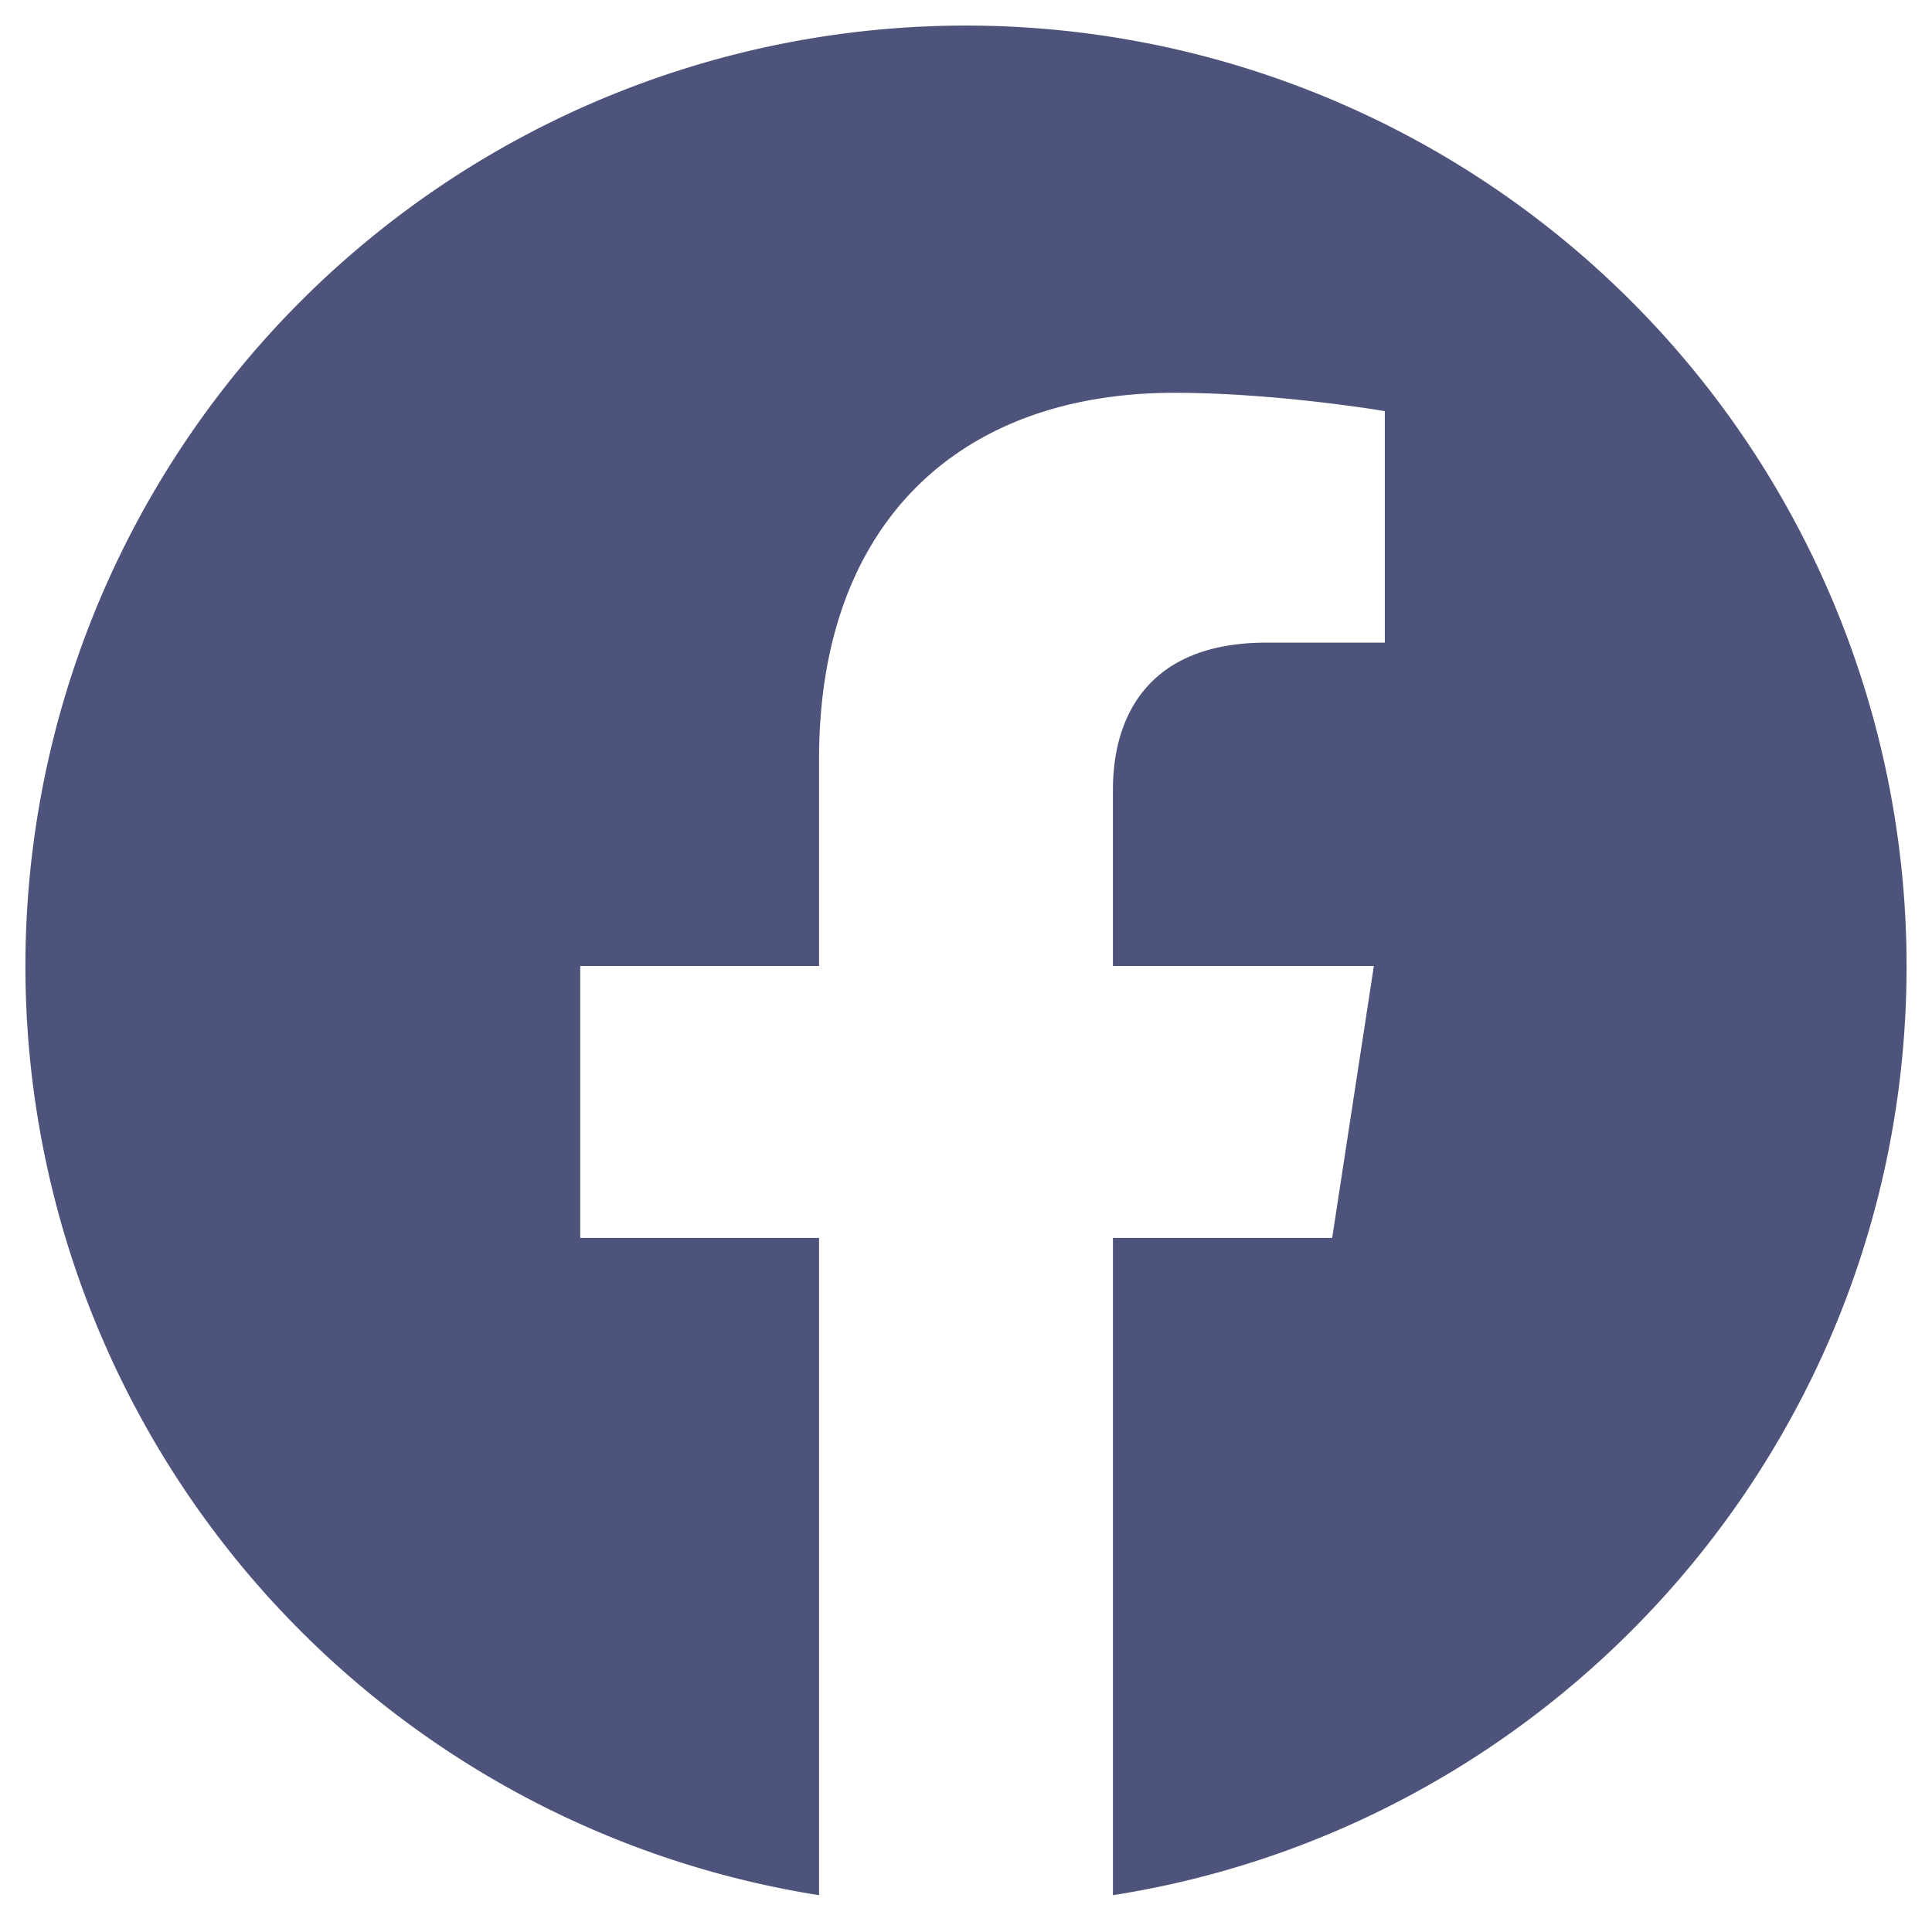
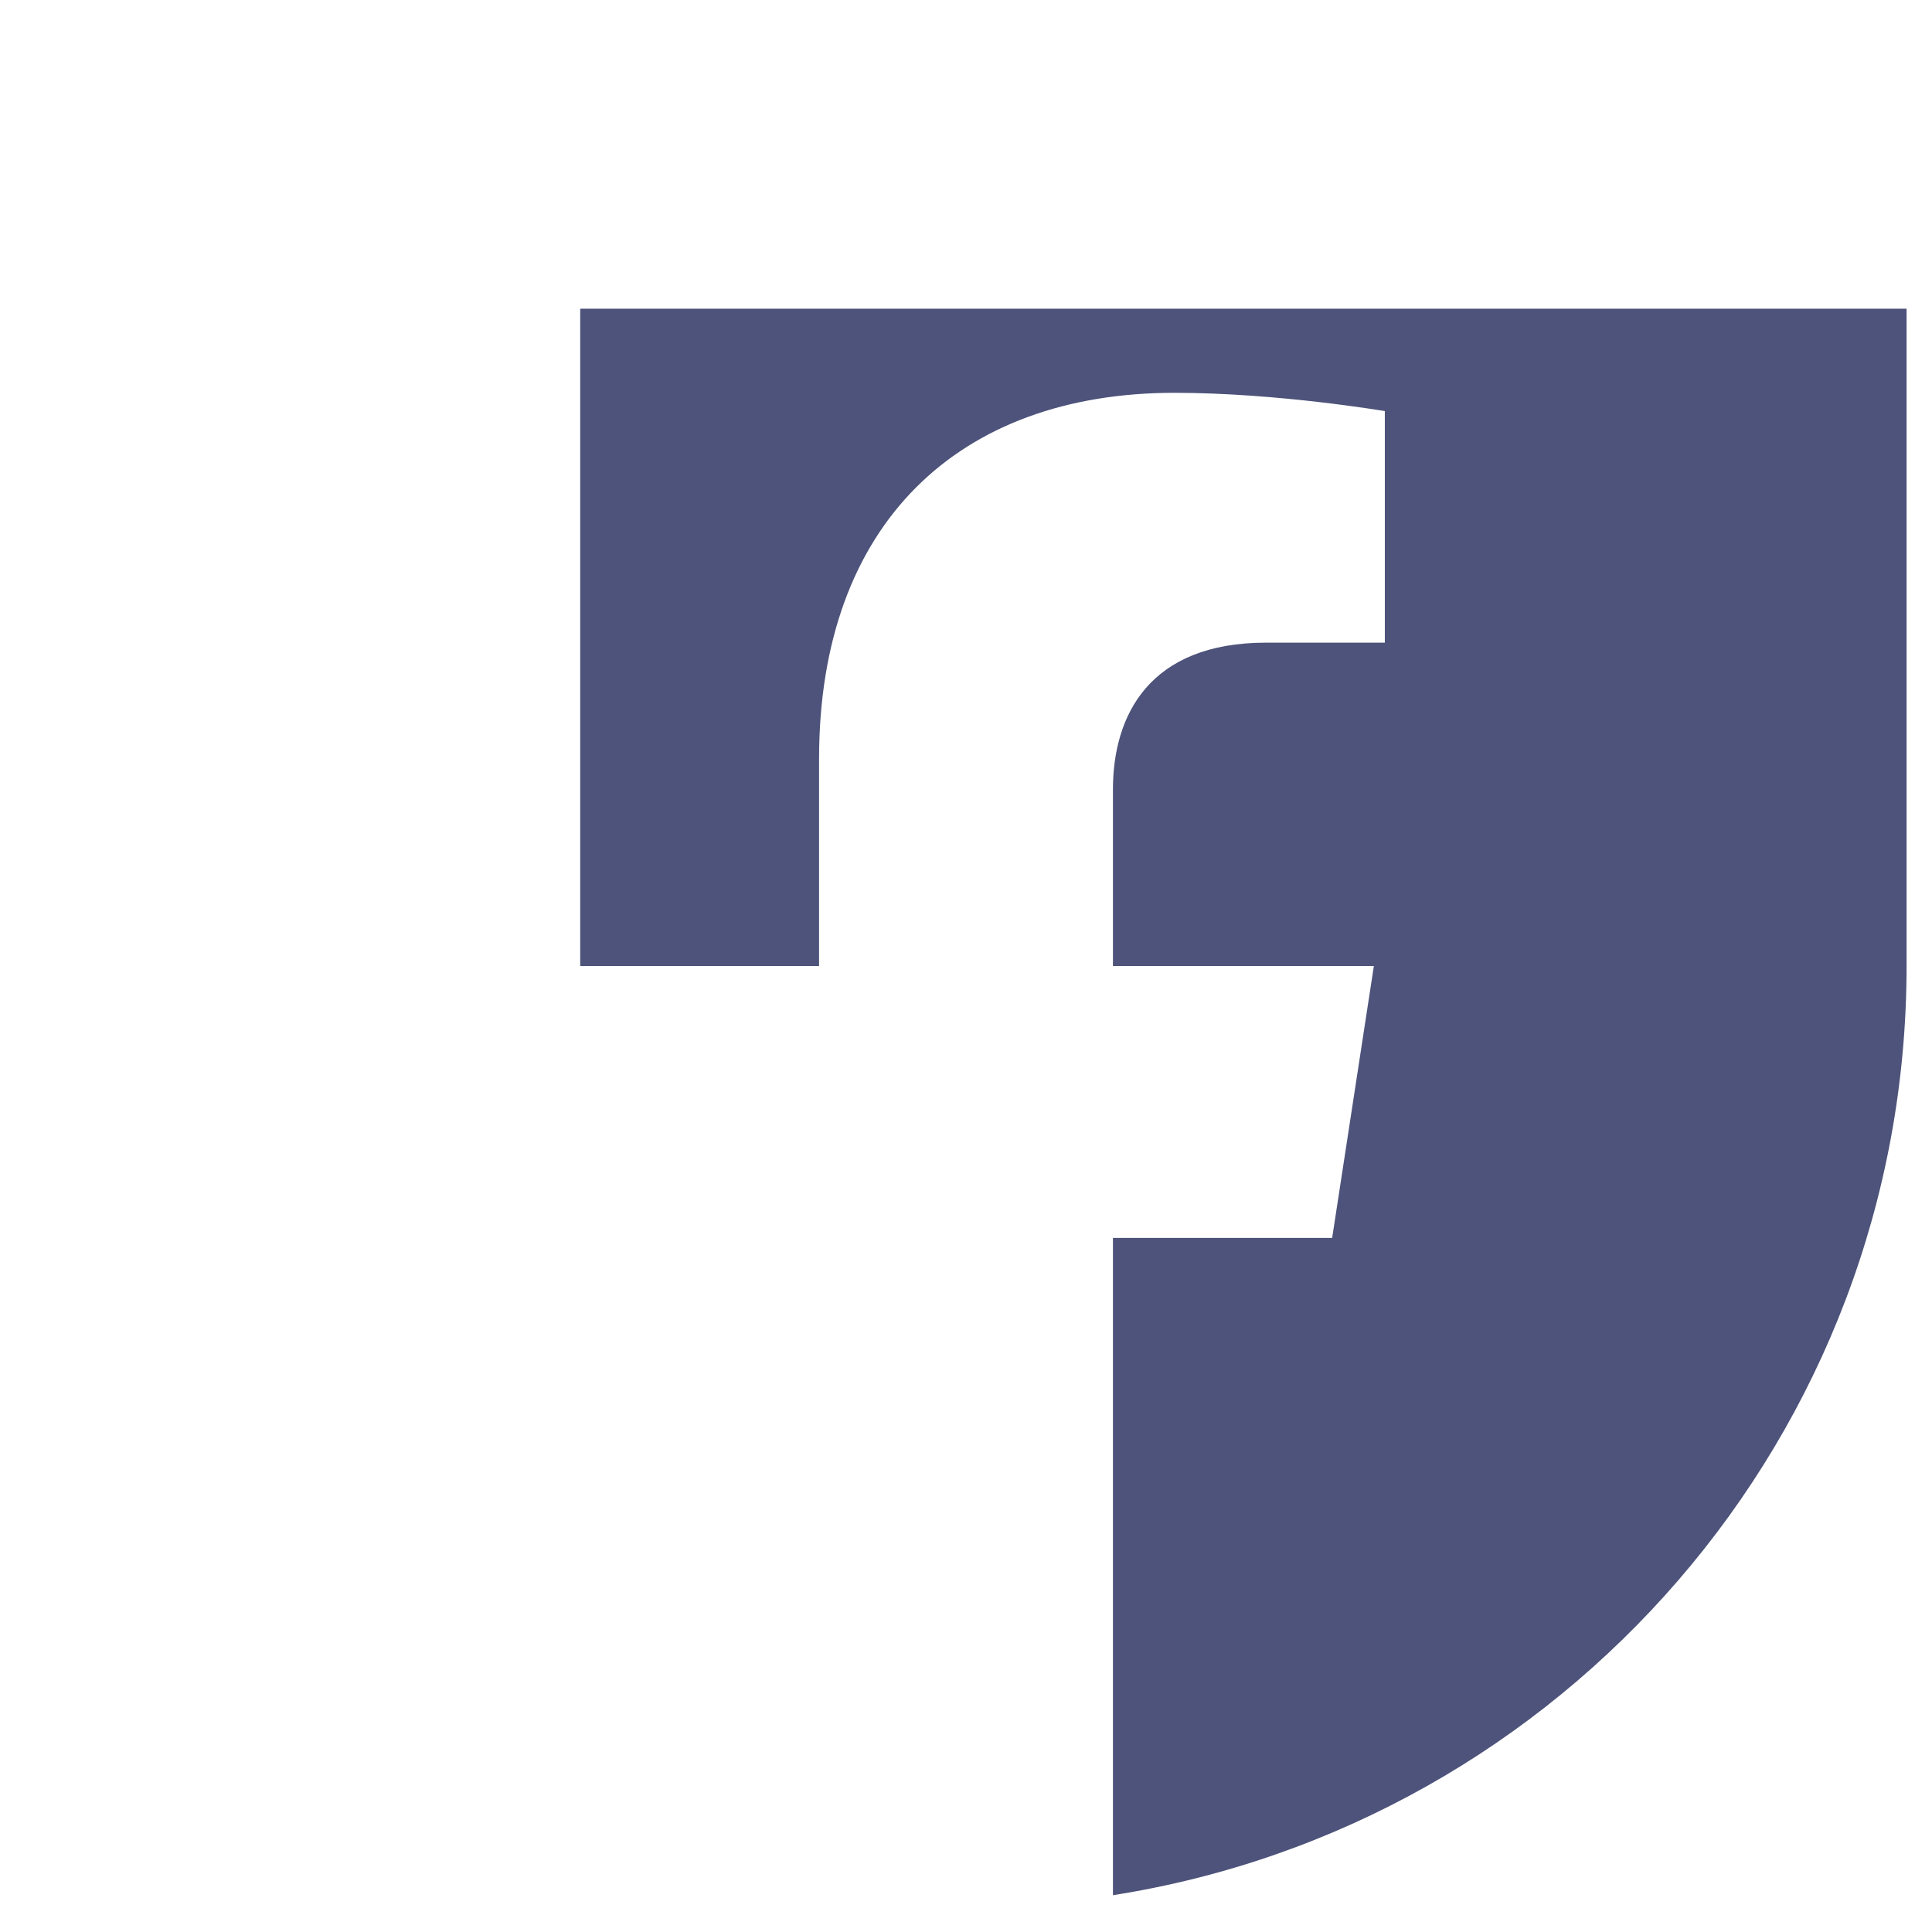
<svg xmlns="http://www.w3.org/2000/svg" width="19" height="19" fill="none">
-   <path d="M18.75 9.5a9.25 9.25 0 1 0-10.695 9.138v-6.464H5.706V9.5h2.349V7.462c0-2.318 1.38-3.599 3.494-3.599 1.011 0 2.07.18 2.07.18V6.32h-1.166c-1.15 0-1.508.713-1.508 1.446V9.5h2.566l-.41 2.674h-2.156v6.464c4.422-.694 7.805-4.521 7.805-9.138Z" fill="#4D537A" />
+   <path d="M18.75 9.5v-6.464H5.706V9.5h2.349V7.462c0-2.318 1.38-3.599 3.494-3.599 1.011 0 2.07.18 2.07.18V6.32h-1.166c-1.15 0-1.508.713-1.508 1.446V9.5h2.566l-.41 2.674h-2.156v6.464c4.422-.694 7.805-4.521 7.805-9.138Z" fill="#4D537A" />
</svg>